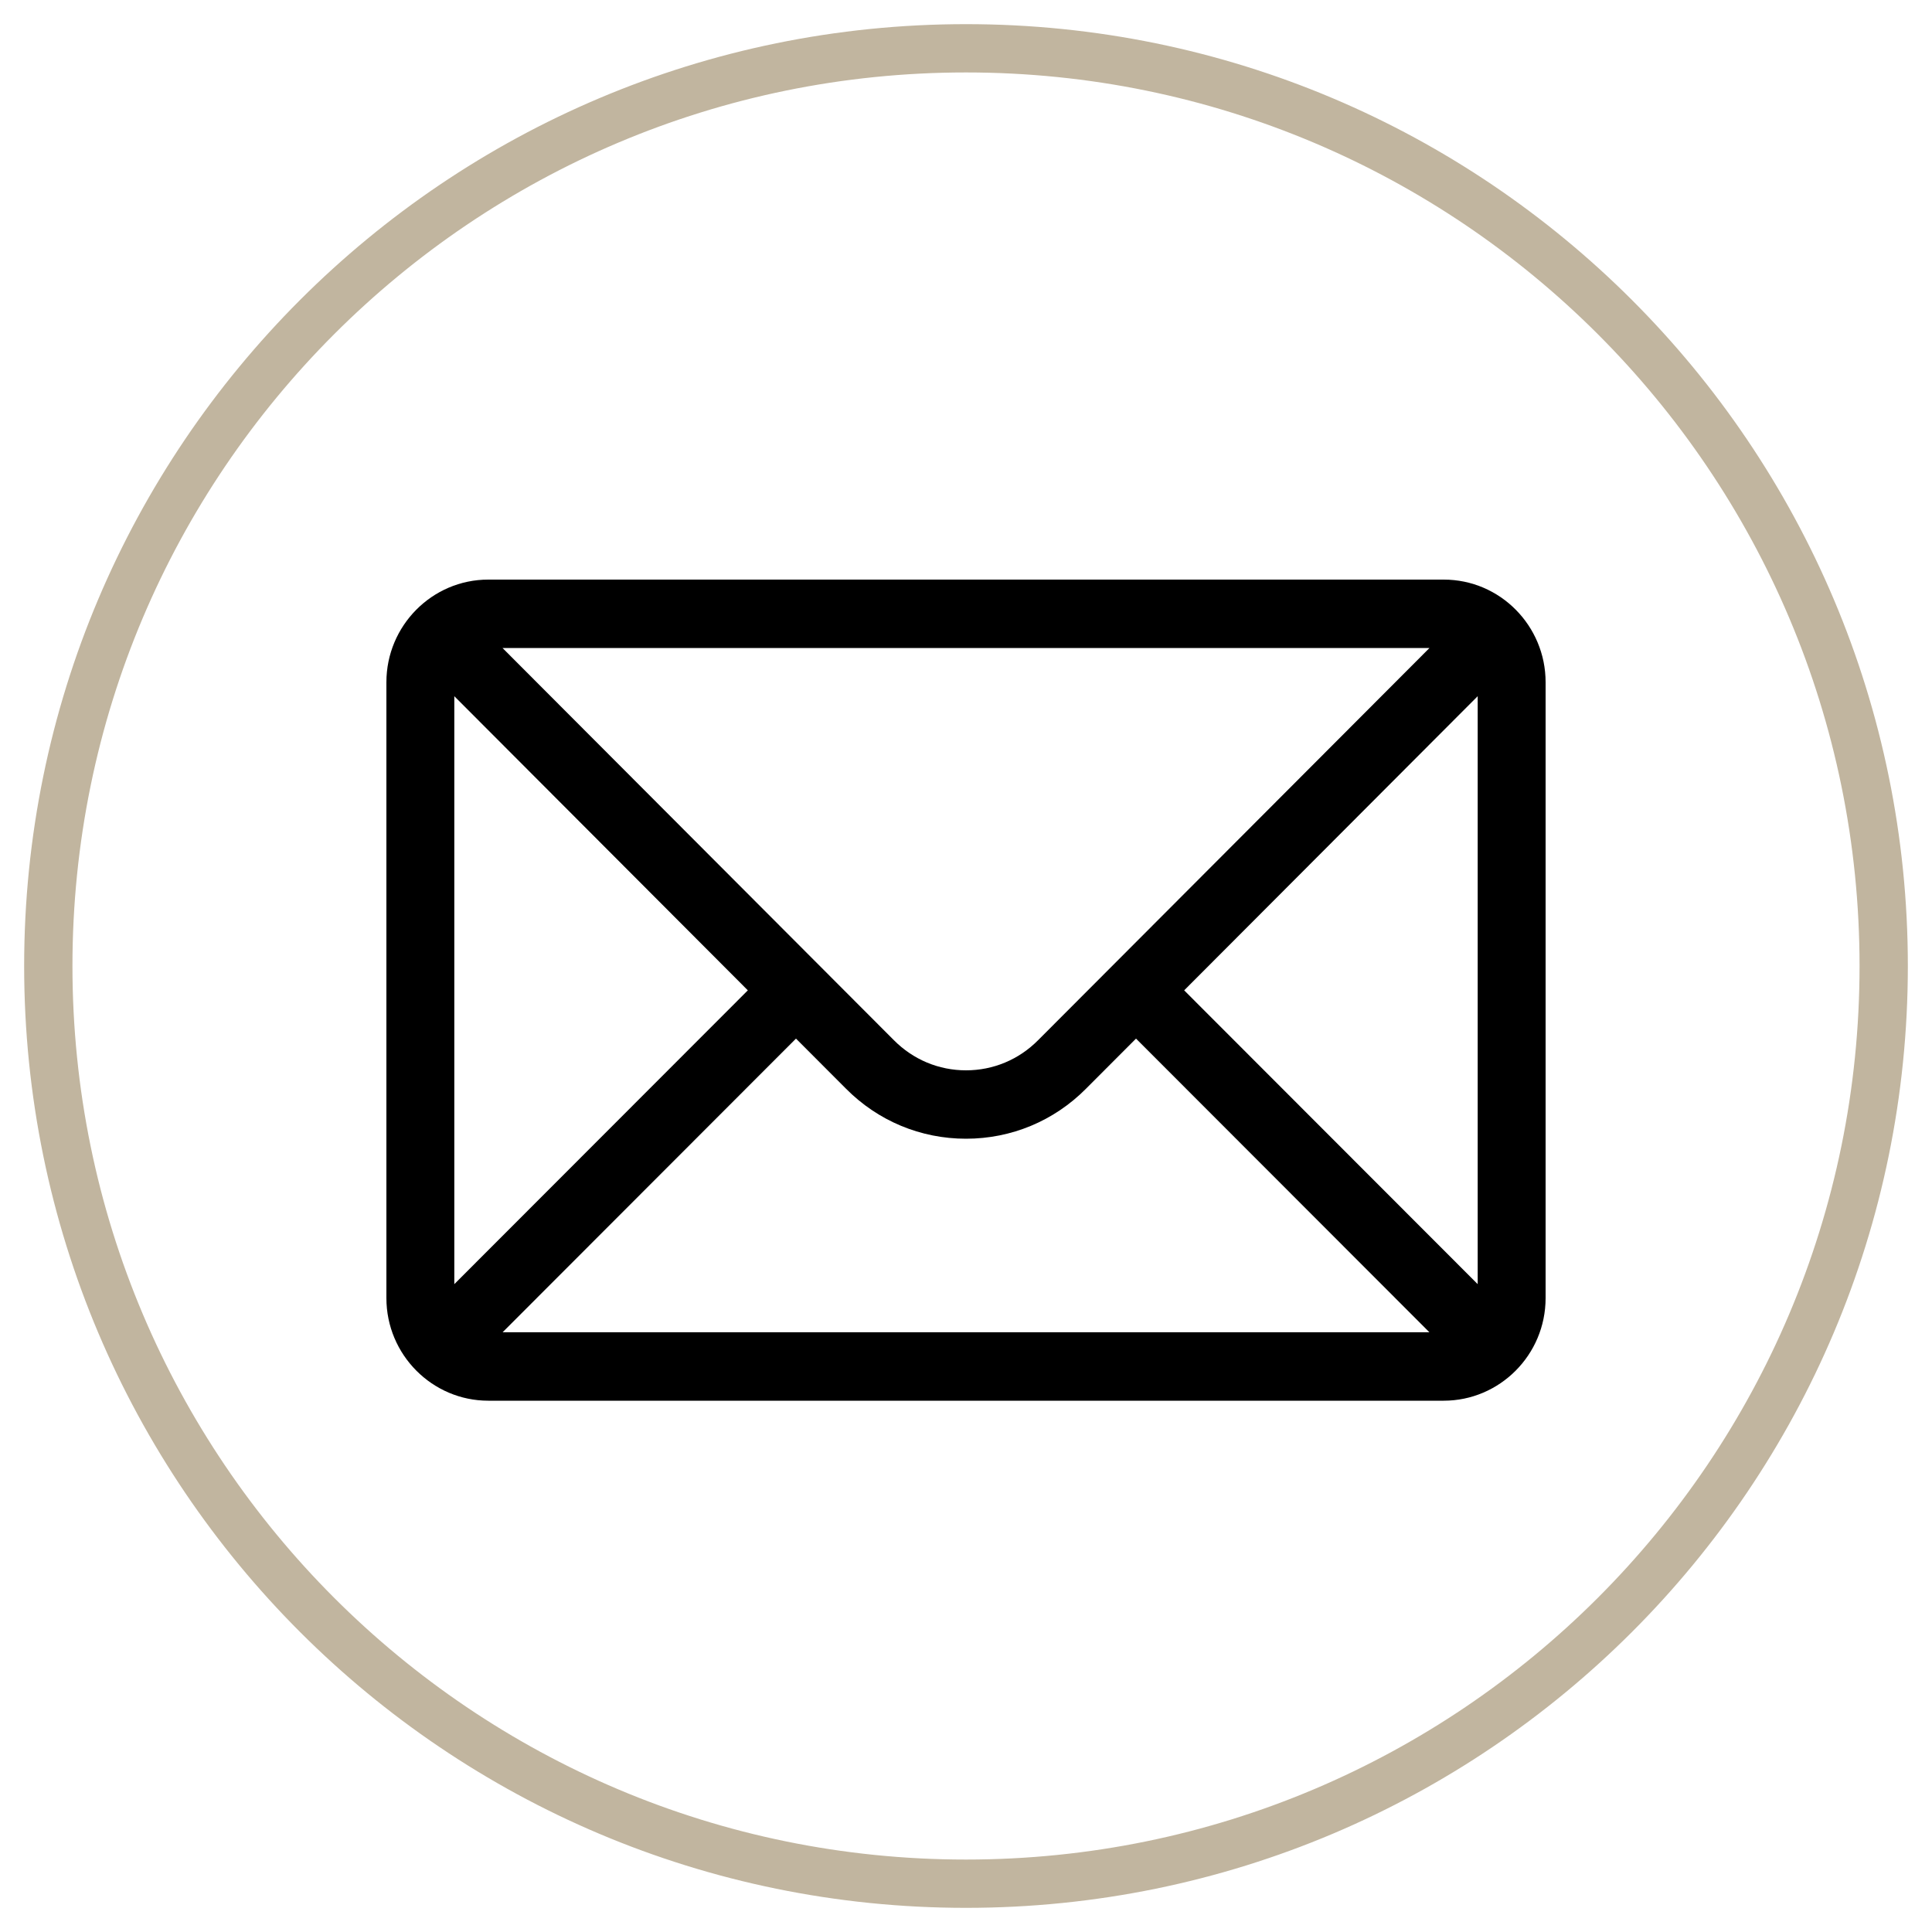
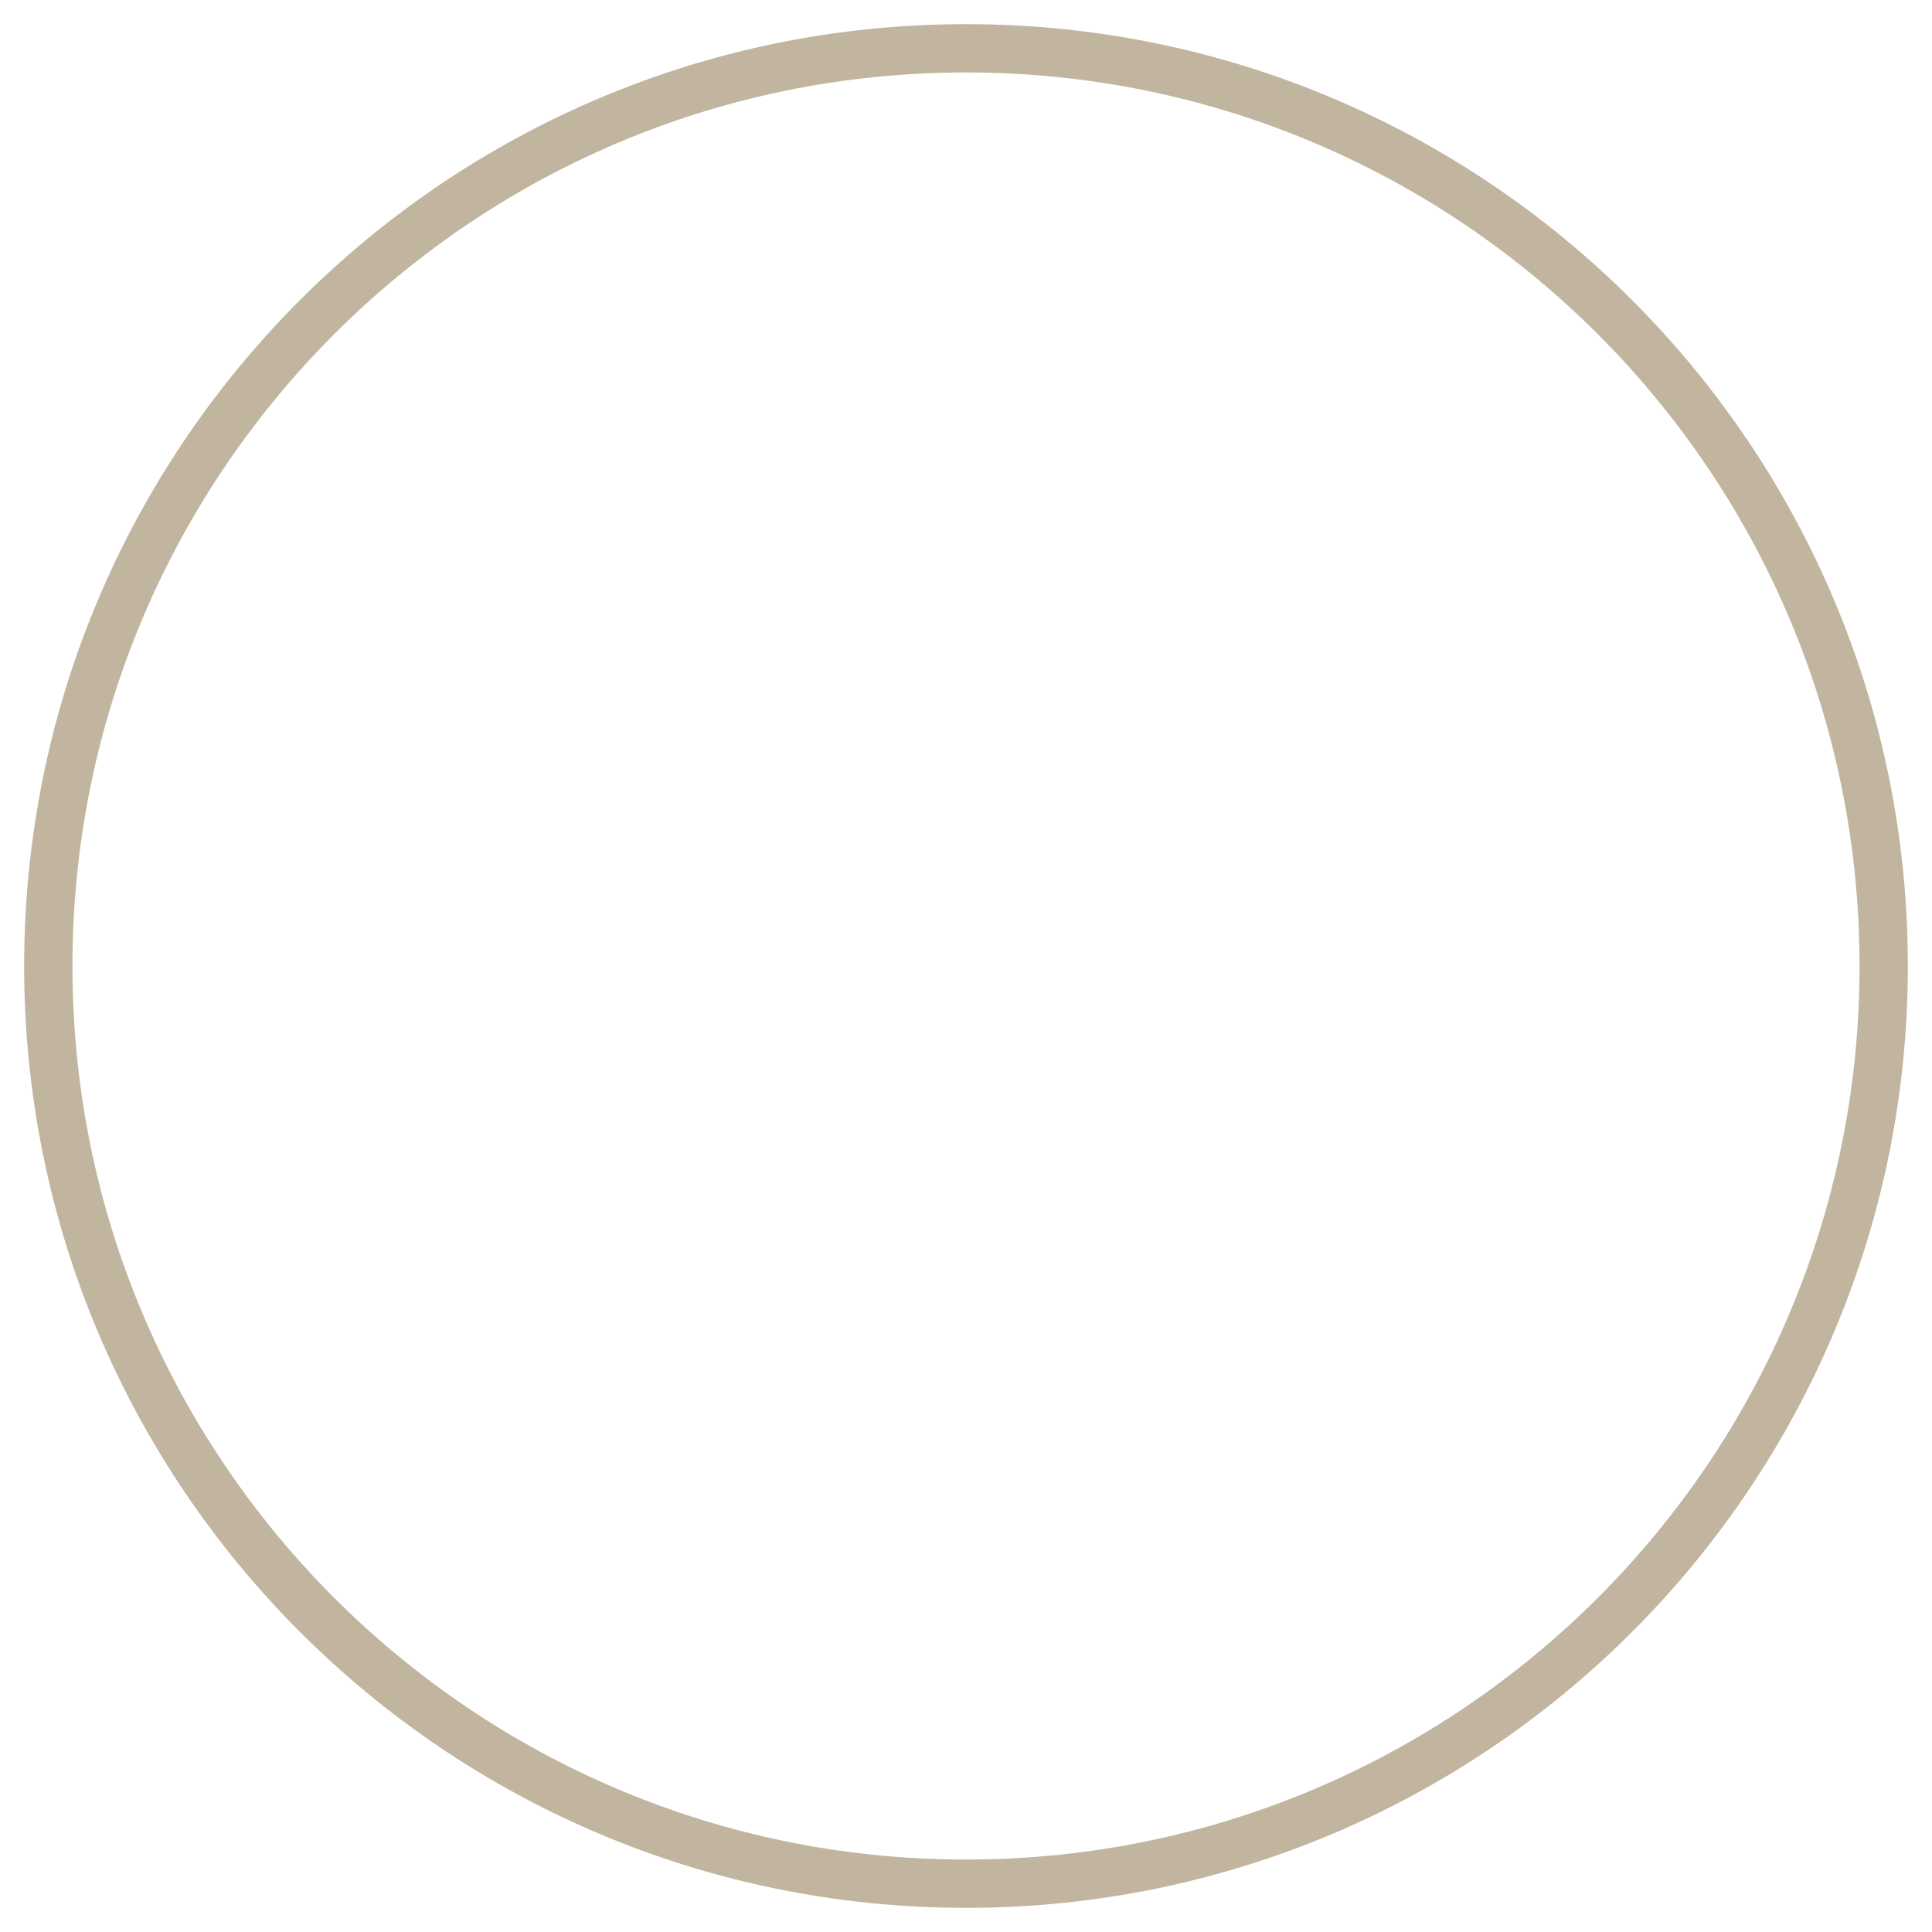
<svg xmlns="http://www.w3.org/2000/svg" width="40" height="40" viewBox="0 0 40 40">
  <g fill="none" fill-rule="evenodd" transform="translate(1 1)">
    <path stroke="#C1B59F" d="M38,19 C38,29.493 29.493,38 19,38 C8.507,38 0,29.493 0,19 C0,8.507 8.507,0 19,0 C29.493,0 38,8.507 38,19 Z" />
-     <path fill="#000" fill-rule="nonzero" d="M21.891,0 L2.109,0 C0.944,0 0,0.957 0,2.125 L0,14.875 C0,16.05 0.951,17 2.109,17 L21.891,17 C23.046,17 24,16.054 24,14.875 L24,2.125 C24,0.959 23.06,0 21.891,0 Z M21.595,1.417 C21.164,1.849 13.748,9.281 13.492,9.537 C13.093,9.939 12.563,10.16 12,10.16 C11.437,10.16 10.907,9.939 10.507,9.536 C10.335,9.363 3,2.013 2.405,1.417 L21.595,1.417 Z M1.406,14.587 L1.406,2.414 L7.483,8.504 L1.406,14.587 Z M2.406,15.583 L8.48,9.503 L9.514,10.539 C10.178,11.208 11.061,11.576 12,11.576 C12.939,11.576 13.822,11.208 14.485,10.54 L15.52,9.503 L21.594,15.583 L2.406,15.583 Z M22.594,14.587 L16.517,8.504 L22.594,2.414 L22.594,14.587 Z" transform="translate(7 11)" />
  </g>
</svg>